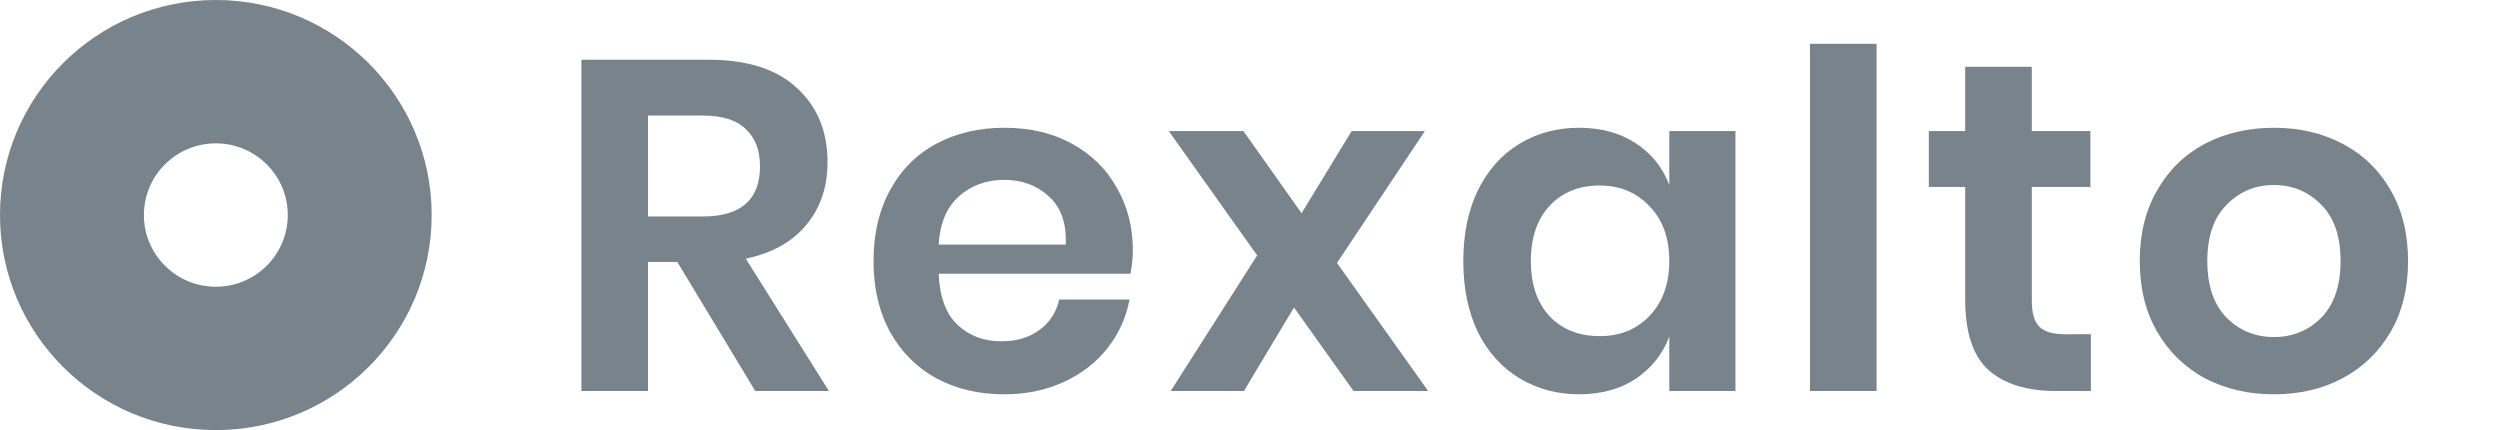
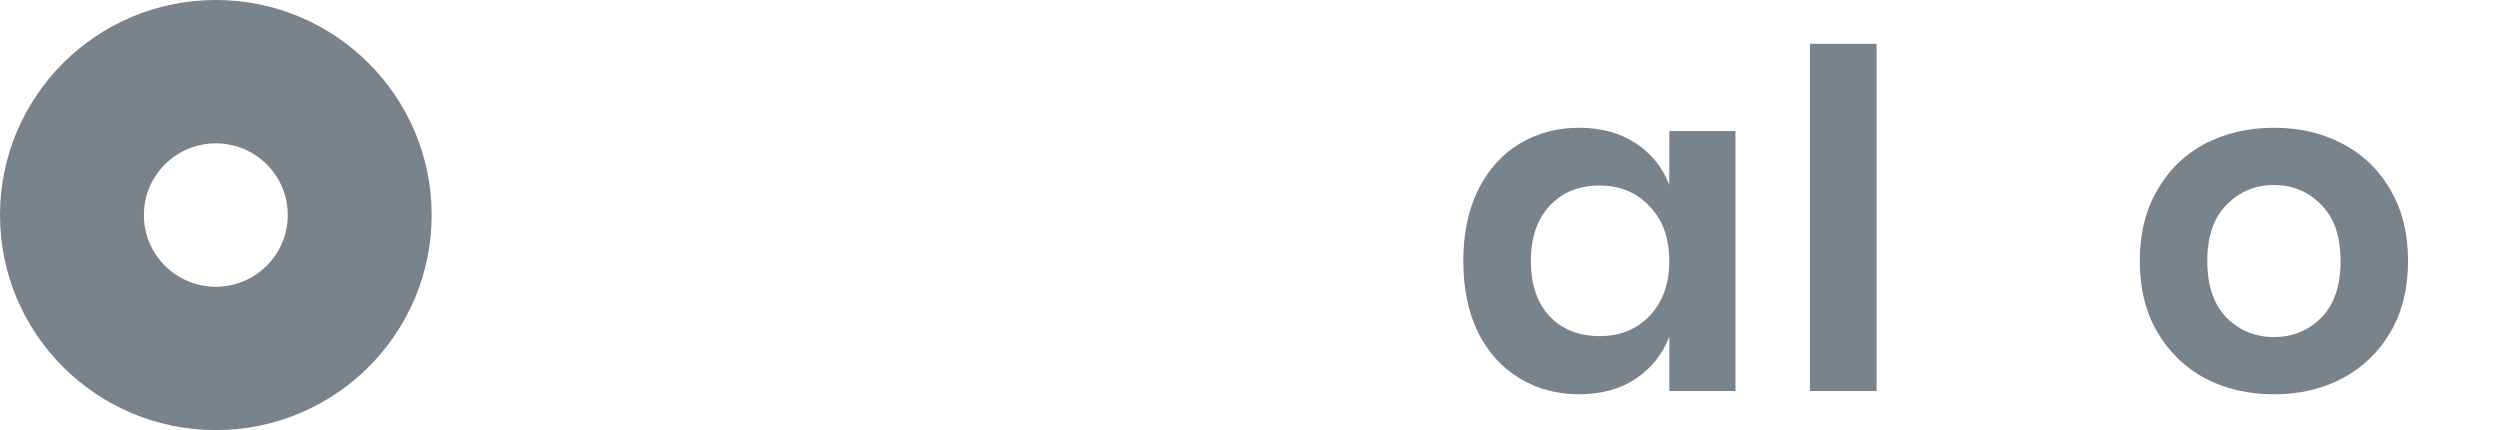
<svg xmlns="http://www.w3.org/2000/svg" fill="none" height="16" viewBox="0 0 93 16" width="93">
  <g fill="#79838c">
-     <path d="m28.096 14.545-2.9-4.8h-1.09v4.8h-2.478v-12.323h4.728c1.441 0 2.537.349 3.286 1.047.762.698 1.142 1.617 1.142 2.758 0 .931-.264 1.711-.791 2.339-.515.628-1.265 1.047-2.25 1.257l3.093 4.922zm-3.99-6.493h2.039c1.418 0 2.127-.623 2.127-1.868 0-.593-.176-1.053-.527-1.379-.34-.337-.873-.506-1.599-.506h-2.039z" />
-     <path d="m42.142 9.344c0 .244-.029.524-.088.838h-7.135c.035.861.27 1.495.703 1.903.433.407.973.611 1.617.611.574 0 1.049-.14 1.424-.419.387-.279.633-.657.738-1.135h2.619c-.129.675-.404 1.28-.826 1.815-.422.535-.967.954-1.634 1.257-.656.302-1.389.454-2.197.454-.949 0-1.793-.198-2.531-.594-.738-.407-1.312-.983-1.722-1.728-.41-.745-.615-1.623-.615-2.636 0-1.012.205-1.891.615-2.636.41-.756.984-1.332 1.722-1.728.738-.396 1.582-.593 2.531-.593.961 0 1.798.198 2.513.593.726.396 1.283.943 1.67 1.641.398.687.598 1.472.598 2.356zm-2.496-.244c.035-.791-.176-1.391-.633-1.798-.445-.407-.996-.611-1.652-.611-.668 0-1.23.204-1.687.611-.457.407-.709 1.007-.756 1.798z" />
-     <path d="m50.351 14.545-2.214-3.107-1.863 3.107h-2.724l3.216-5.044-3.287-4.625h2.777l2.162 3.055 1.863-3.055h2.724l-3.269 4.905 3.392 4.765z" />
    <path d="m58.741 4.753c.82 0 1.523.192 2.109.576s1.002.902 1.248 1.553v-2.007h2.461v9.67h-2.461v-2.025c-.246.652-.662 1.175-1.248 1.571-.586.384-1.289.576-2.109.576s-1.558-.198-2.214-.594c-.656-.396-1.172-.966-1.547-1.71-.363-.756-.545-1.641-.545-2.653 0-1.012.182-1.891.545-2.636.375-.756.89-1.332 1.547-1.728.656-.396 1.394-.593 2.214-.593zm.773 2.147c-.773 0-1.394.25-1.863.751-.469.5-.703 1.187-.703 2.06 0 .873.234 1.559.703 2.06.469.489 1.09.733 1.863.733.75 0 1.365-.25 1.845-.75.492-.512.738-1.193.738-2.042 0-.861-.246-1.542-.738-2.042-.48-.512-1.095-.768-1.845-.768z" />
    <path d="m69.809 1.629v12.916h-2.478v-12.916z" />
-     <path d="m77.781 12.433v2.112h-1.301c-1.09 0-1.928-.262-2.513-.785-.575-.524-.862-1.396-.862-2.618v-4.189h-1.353v-2.077h1.353v-2.391h2.478v2.391h2.179v2.077h-2.179v4.224c0 .465.094.791.281.978.188.186.504.279.949.279z" />
    <path d="m84.59 4.753c.949 0 1.798.198 2.548.593.761.396 1.36.972 1.792 1.728.434.745.65 1.623.65 2.636 0 1.012-.217 1.891-.65 2.636-.433.745-1.031 1.321-1.792 1.728-.75.396-1.599.594-2.548.594-.949 0-1.804-.198-2.566-.594-.749-.407-1.341-.983-1.775-1.728-.434-.745-.65-1.623-.65-2.636 0-1.012.217-1.891.65-2.636.433-.756 1.026-1.332 1.775-1.728.762-.396 1.617-.593 2.566-.593zm0 2.129c-.691 0-1.277.244-1.757.733-.48.477-.721 1.175-.721 2.095 0 .919.24 1.623.721 2.112.48.477 1.066.716 1.757.716.692 0 1.277-.238 1.758-.716.48-.489.721-1.193.721-2.112 0-.919-.24-1.617-.721-2.095-.48-.489-1.066-.733-1.758-.733z" />
    <path clip-rule="evenodd" d="m8.029 10.667c1.478 0 2.676-1.194 2.676-2.667 0-1.473-1.198-2.667-2.676-2.667-1.478 0-2.676 1.194-2.676 2.667 0 1.473 1.198 2.667 2.676 2.667zm0 5.333c4.434 0 8.029-3.582 8.029-8 0-4.418-3.595-8-8.029-8-4.434 0-8.029 3.582-8.029 8 0 4.418 3.595 8 8.029 8z" fill-rule="evenodd" />
  </g>
</svg>